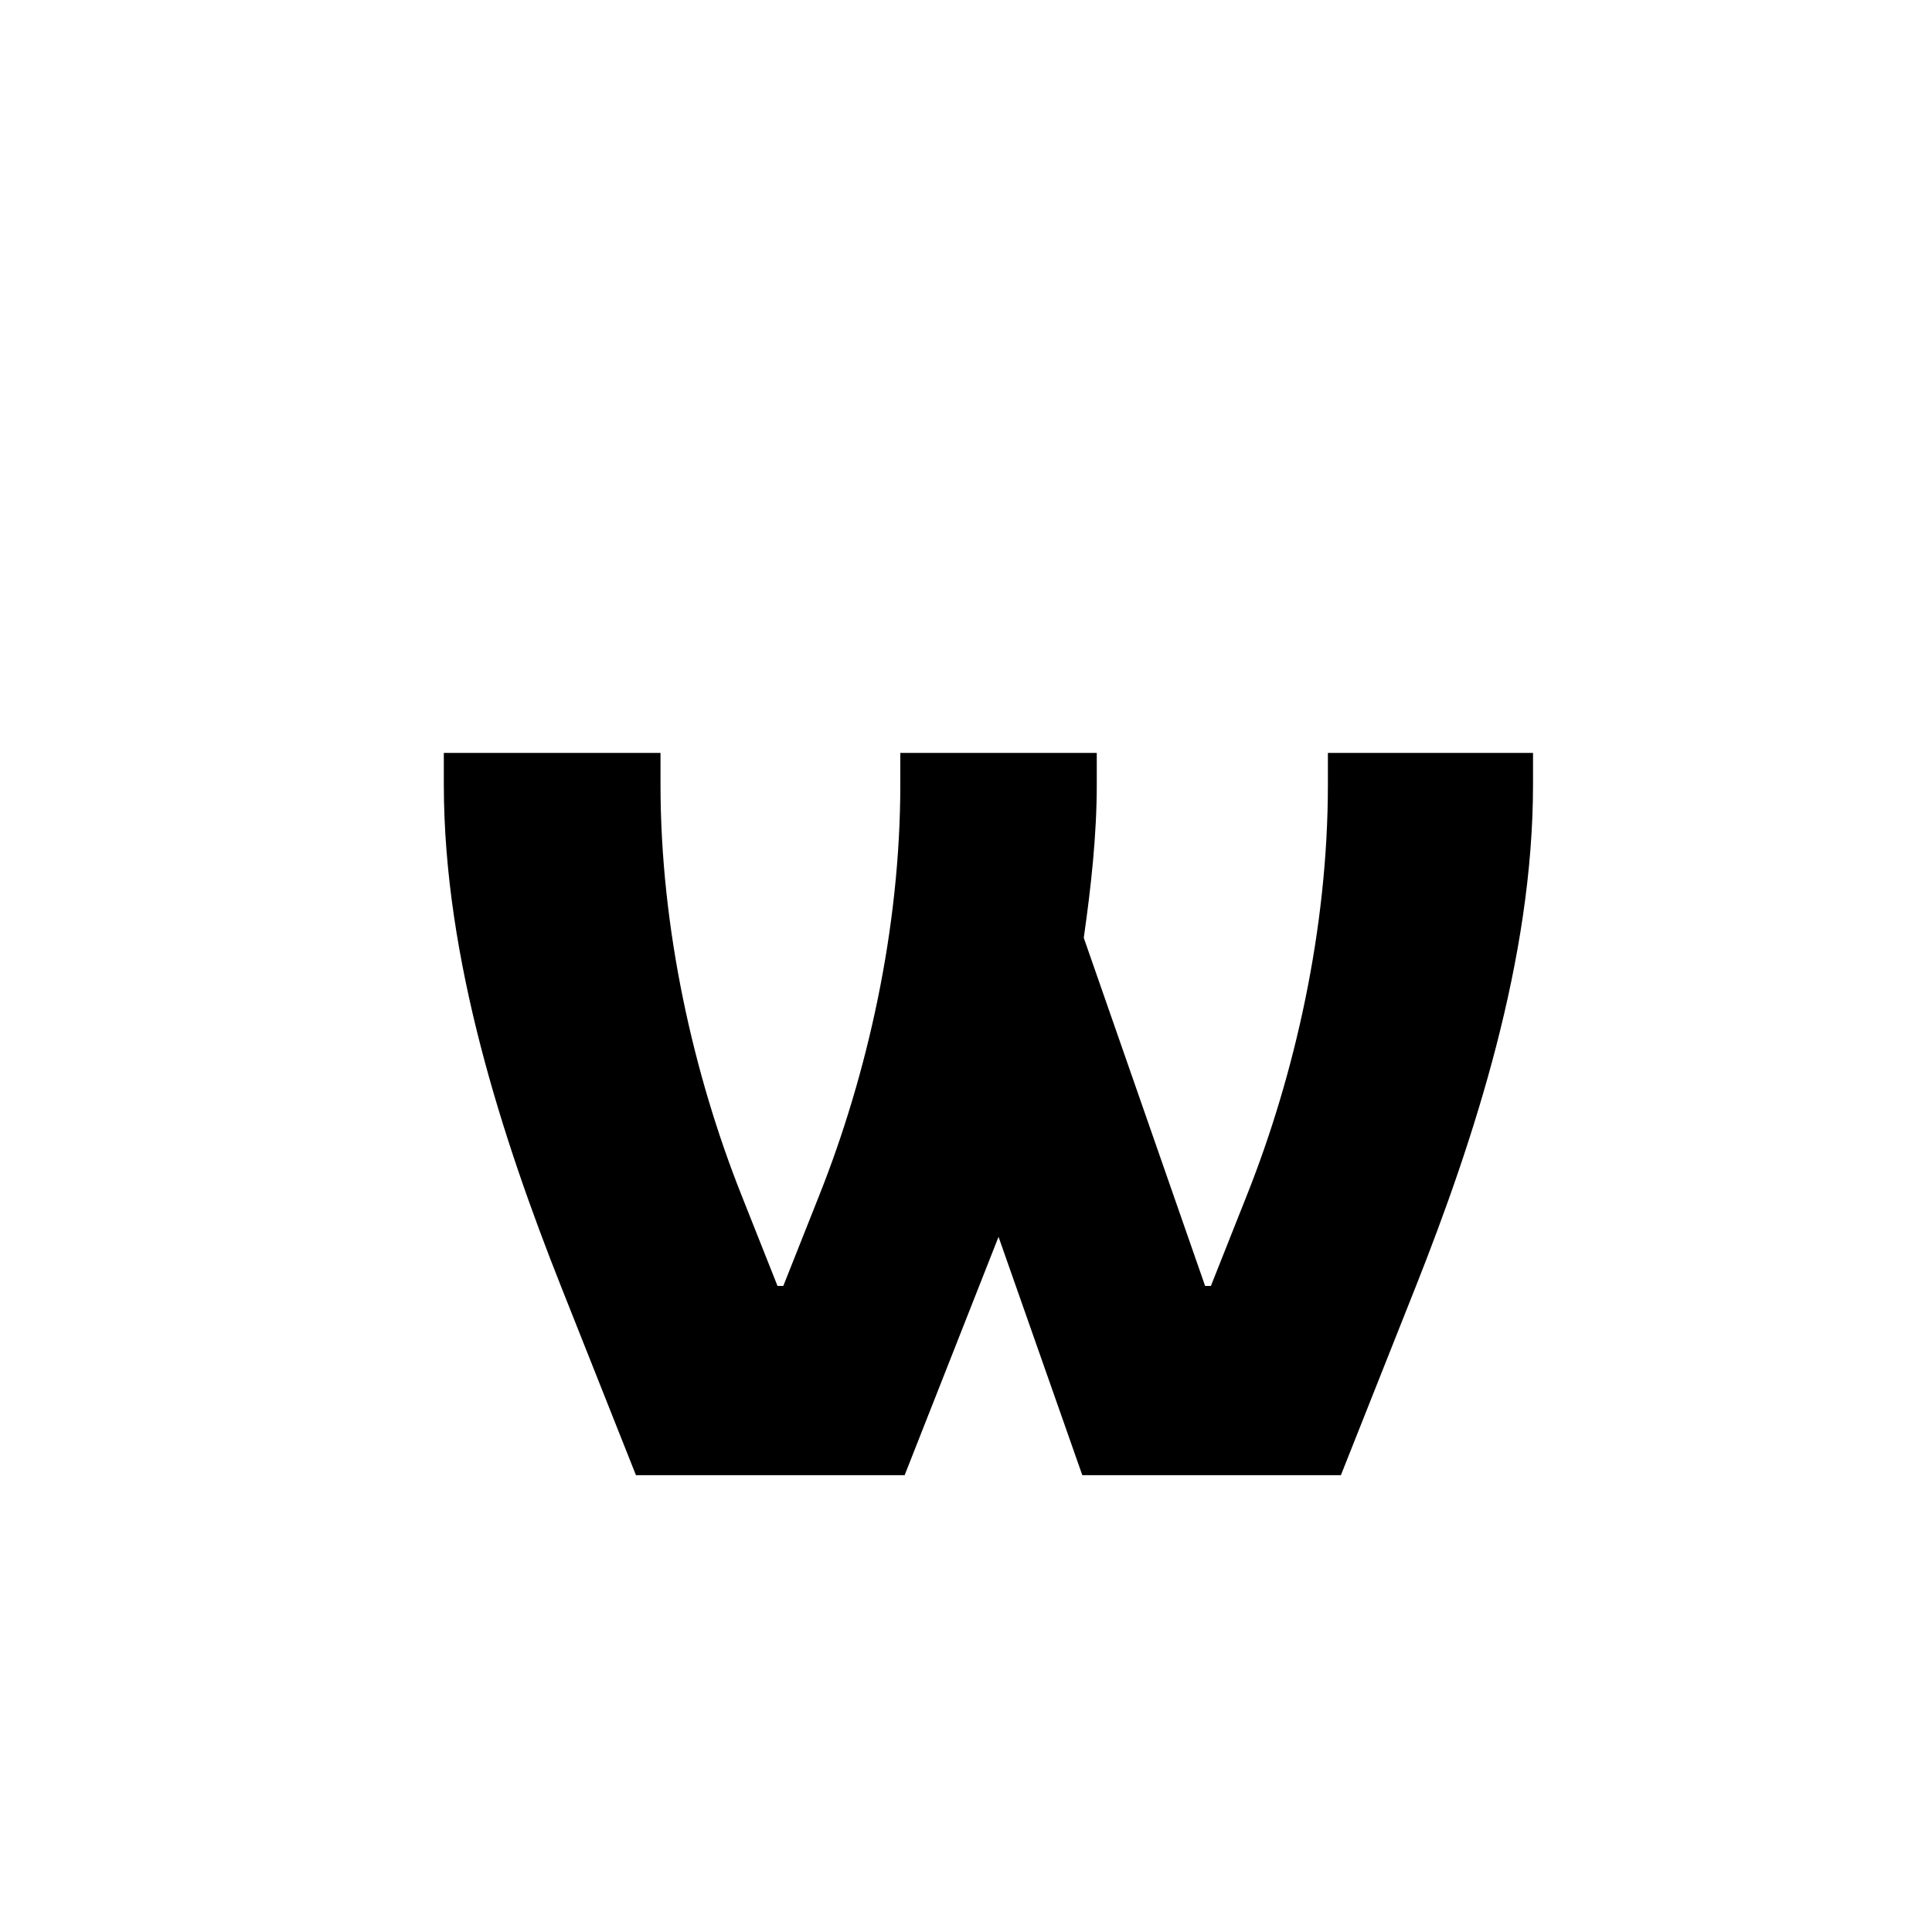
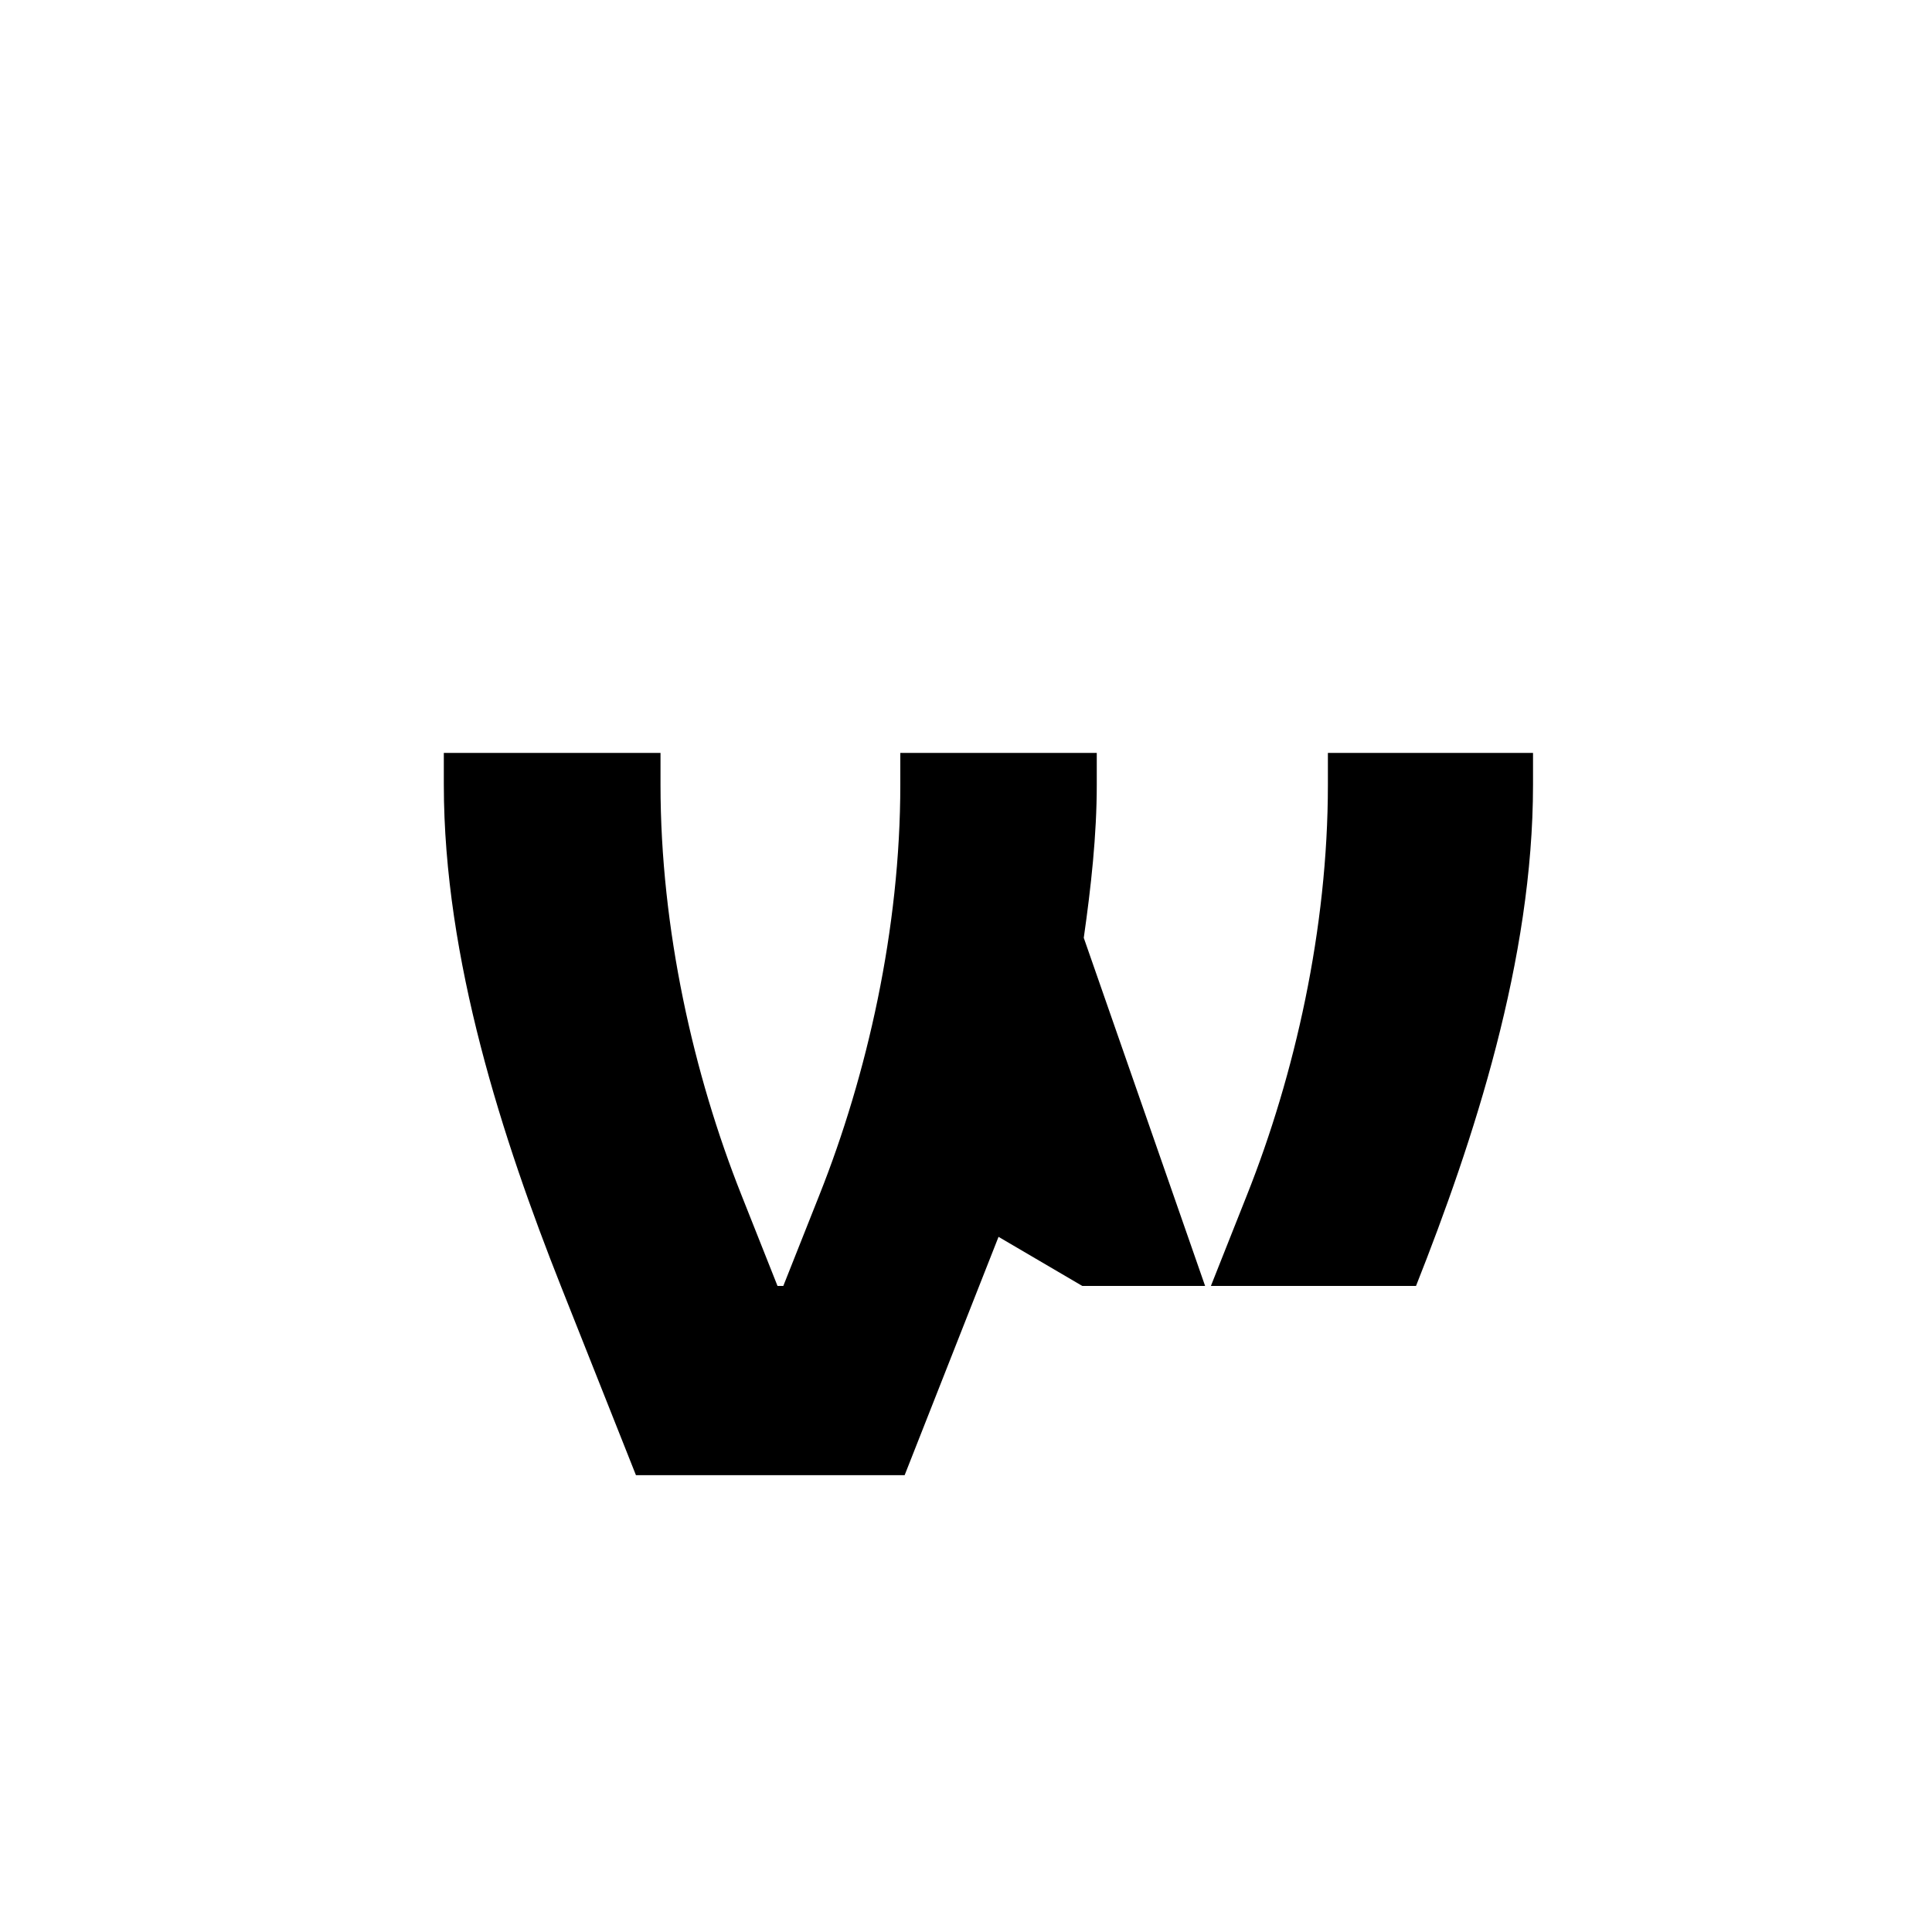
<svg xmlns="http://www.w3.org/2000/svg" id="Layer_1" data-name="Layer 1" viewBox="0 0 900 900">
-   <path d="M206.75,350.737H307.69v14.8c0,67.293,15.477,135.258,37.684,191.111L362.2,599.048h2.692l16.823-42.395C403.918,500.8,419.4,432.835,419.4,365.542v-14.8h91.518v14.8c0,23.552-2.691,47.777-6.056,71.33l56.526,162.176h2.691L580.9,556.653c22.207-55.853,37.685-123.818,37.685-191.111v-14.8h95.556v14.8c0,81.424-27.591,165.54-54.508,233.506L624.639,687.2H504.184L465.155,576.168,421.414,687.2H296.25l-34.992-88.153c-26.917-67.966-54.508-152.082-54.508-233.506Z" />
+   <path d="M206.75,350.737H307.69v14.8c0,67.293,15.477,135.258,37.684,191.111L362.2,599.048h2.692l16.823-42.395C403.918,500.8,419.4,432.835,419.4,365.542v-14.8h91.518v14.8c0,23.552-2.691,47.777-6.056,71.33l56.526,162.176h2.691L580.9,556.653c22.207-55.853,37.685-123.818,37.685-191.111v-14.8h95.556v14.8c0,81.424-27.591,165.54-54.508,233.506H504.184L465.155,576.168,421.414,687.2H296.25l-34.992-88.153c-26.917-67.966-54.508-152.082-54.508-233.506Z" />
</svg>